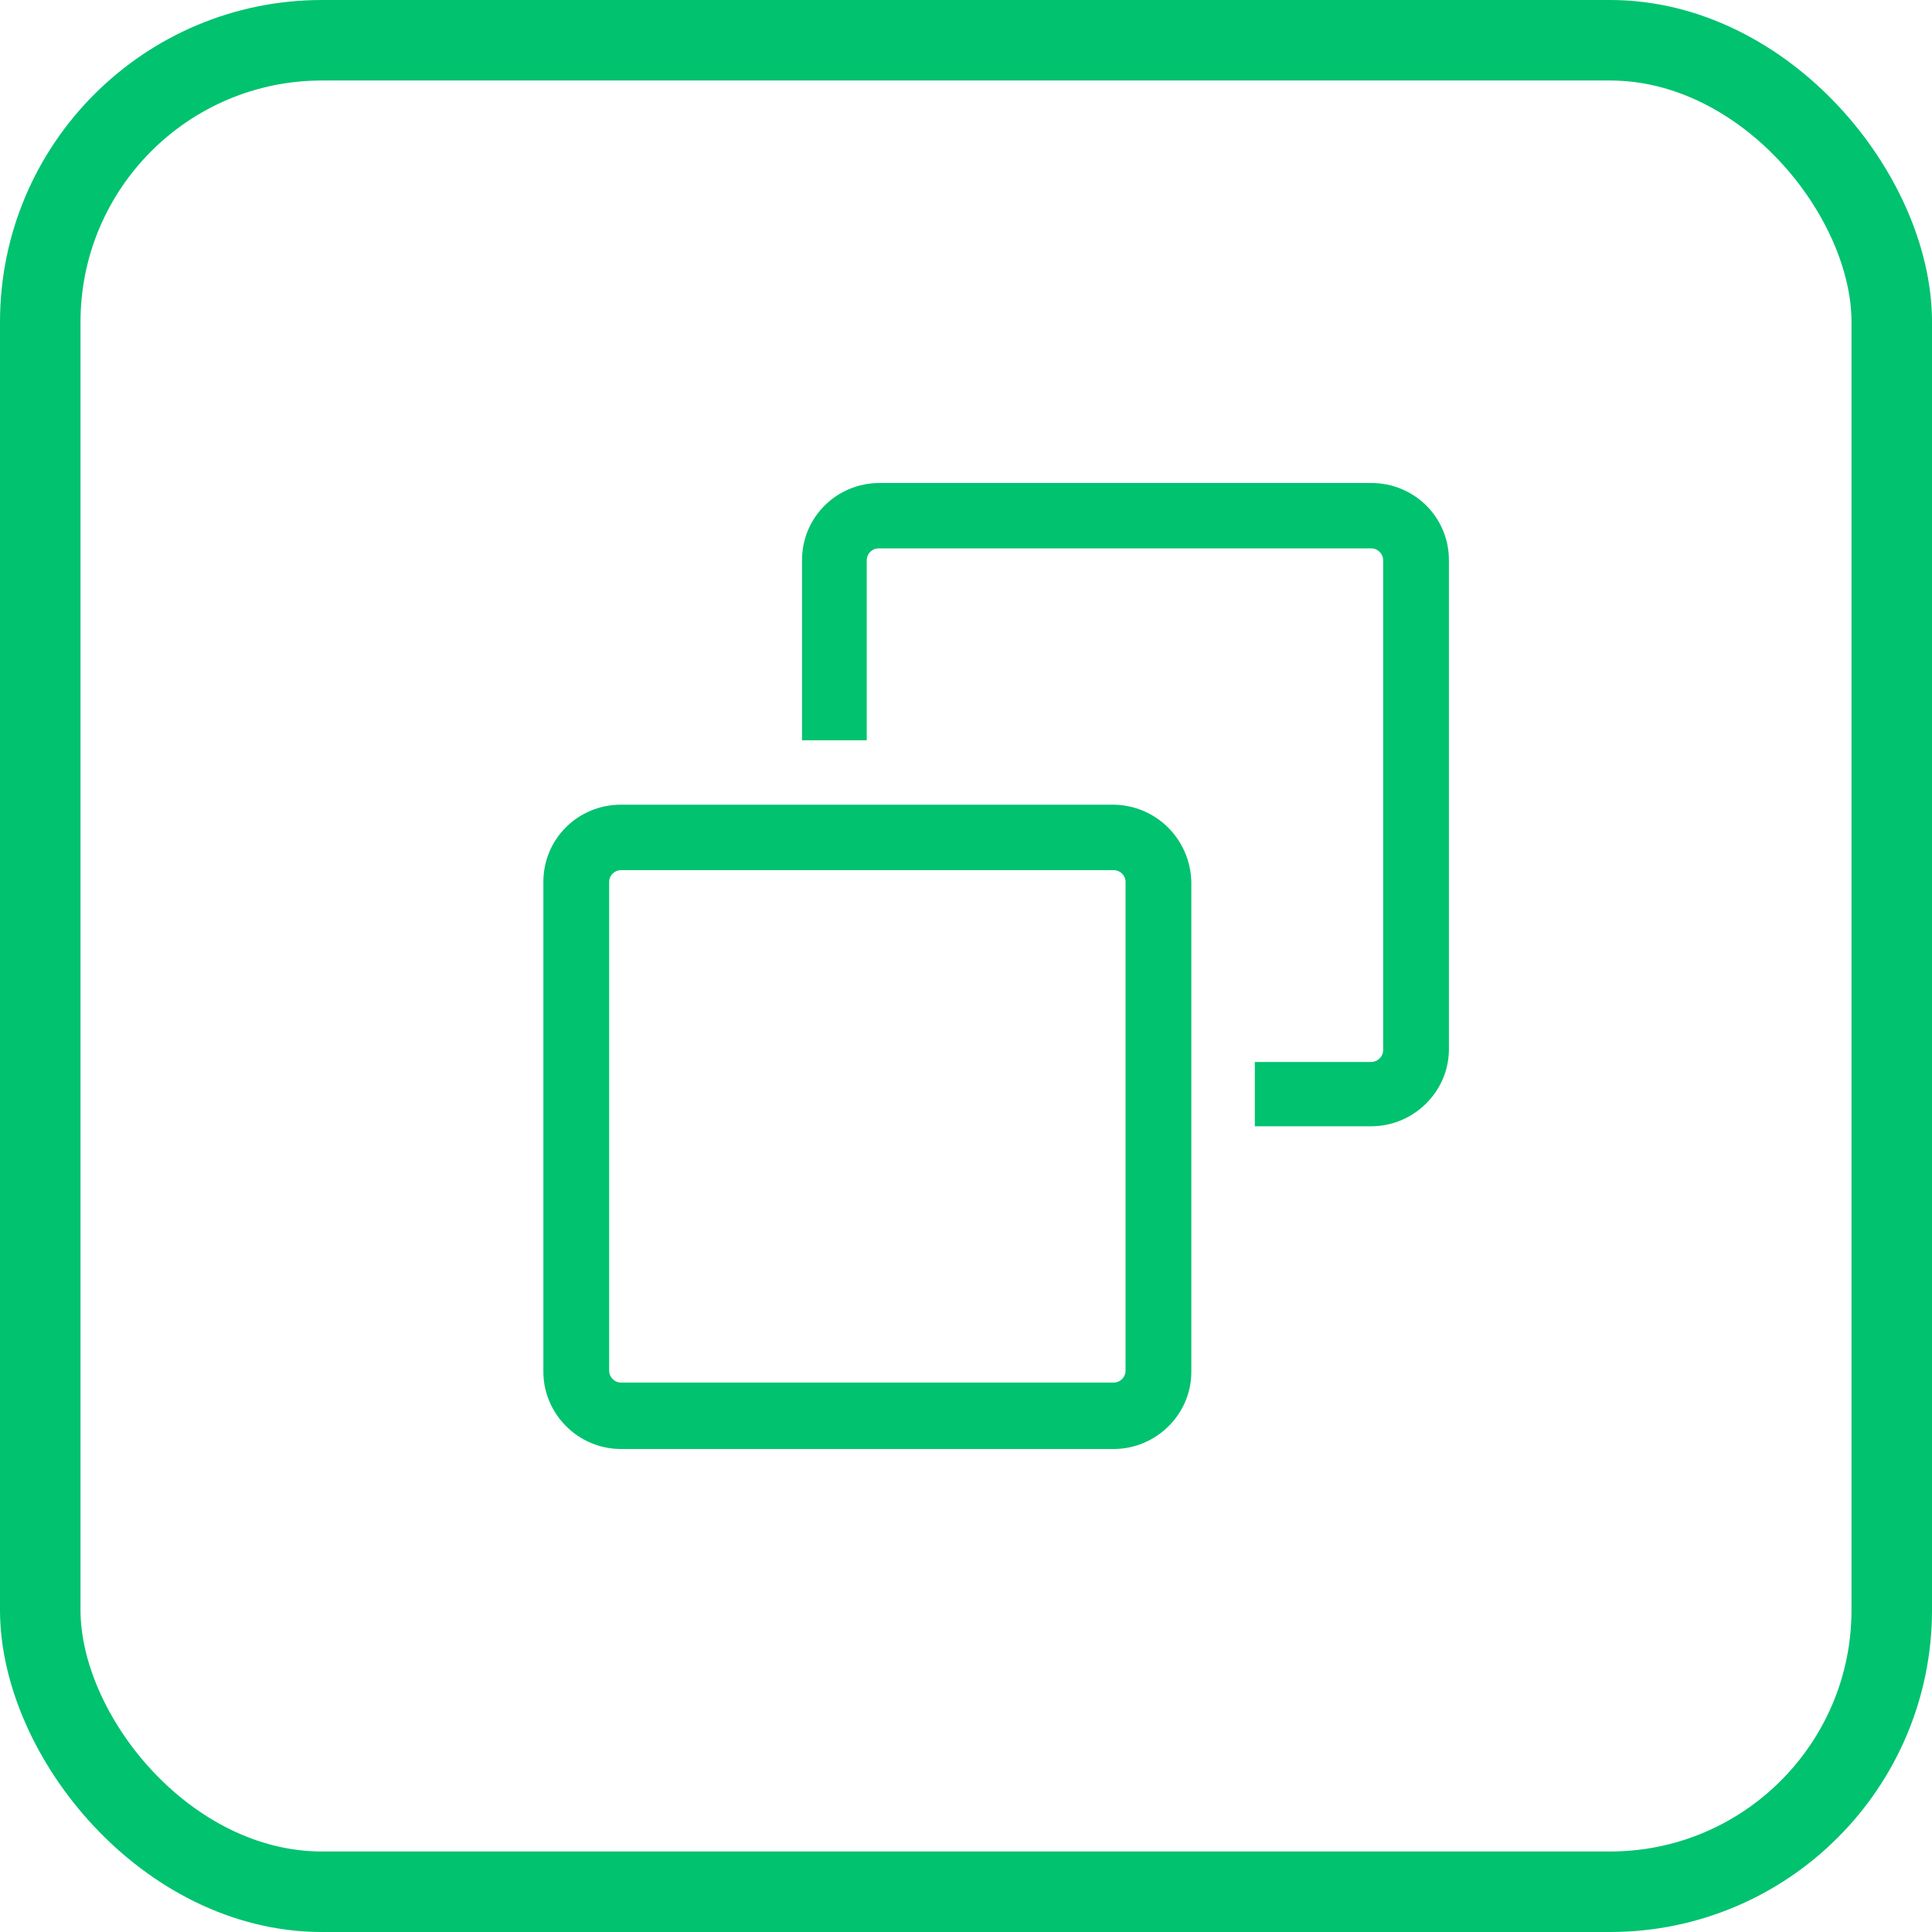
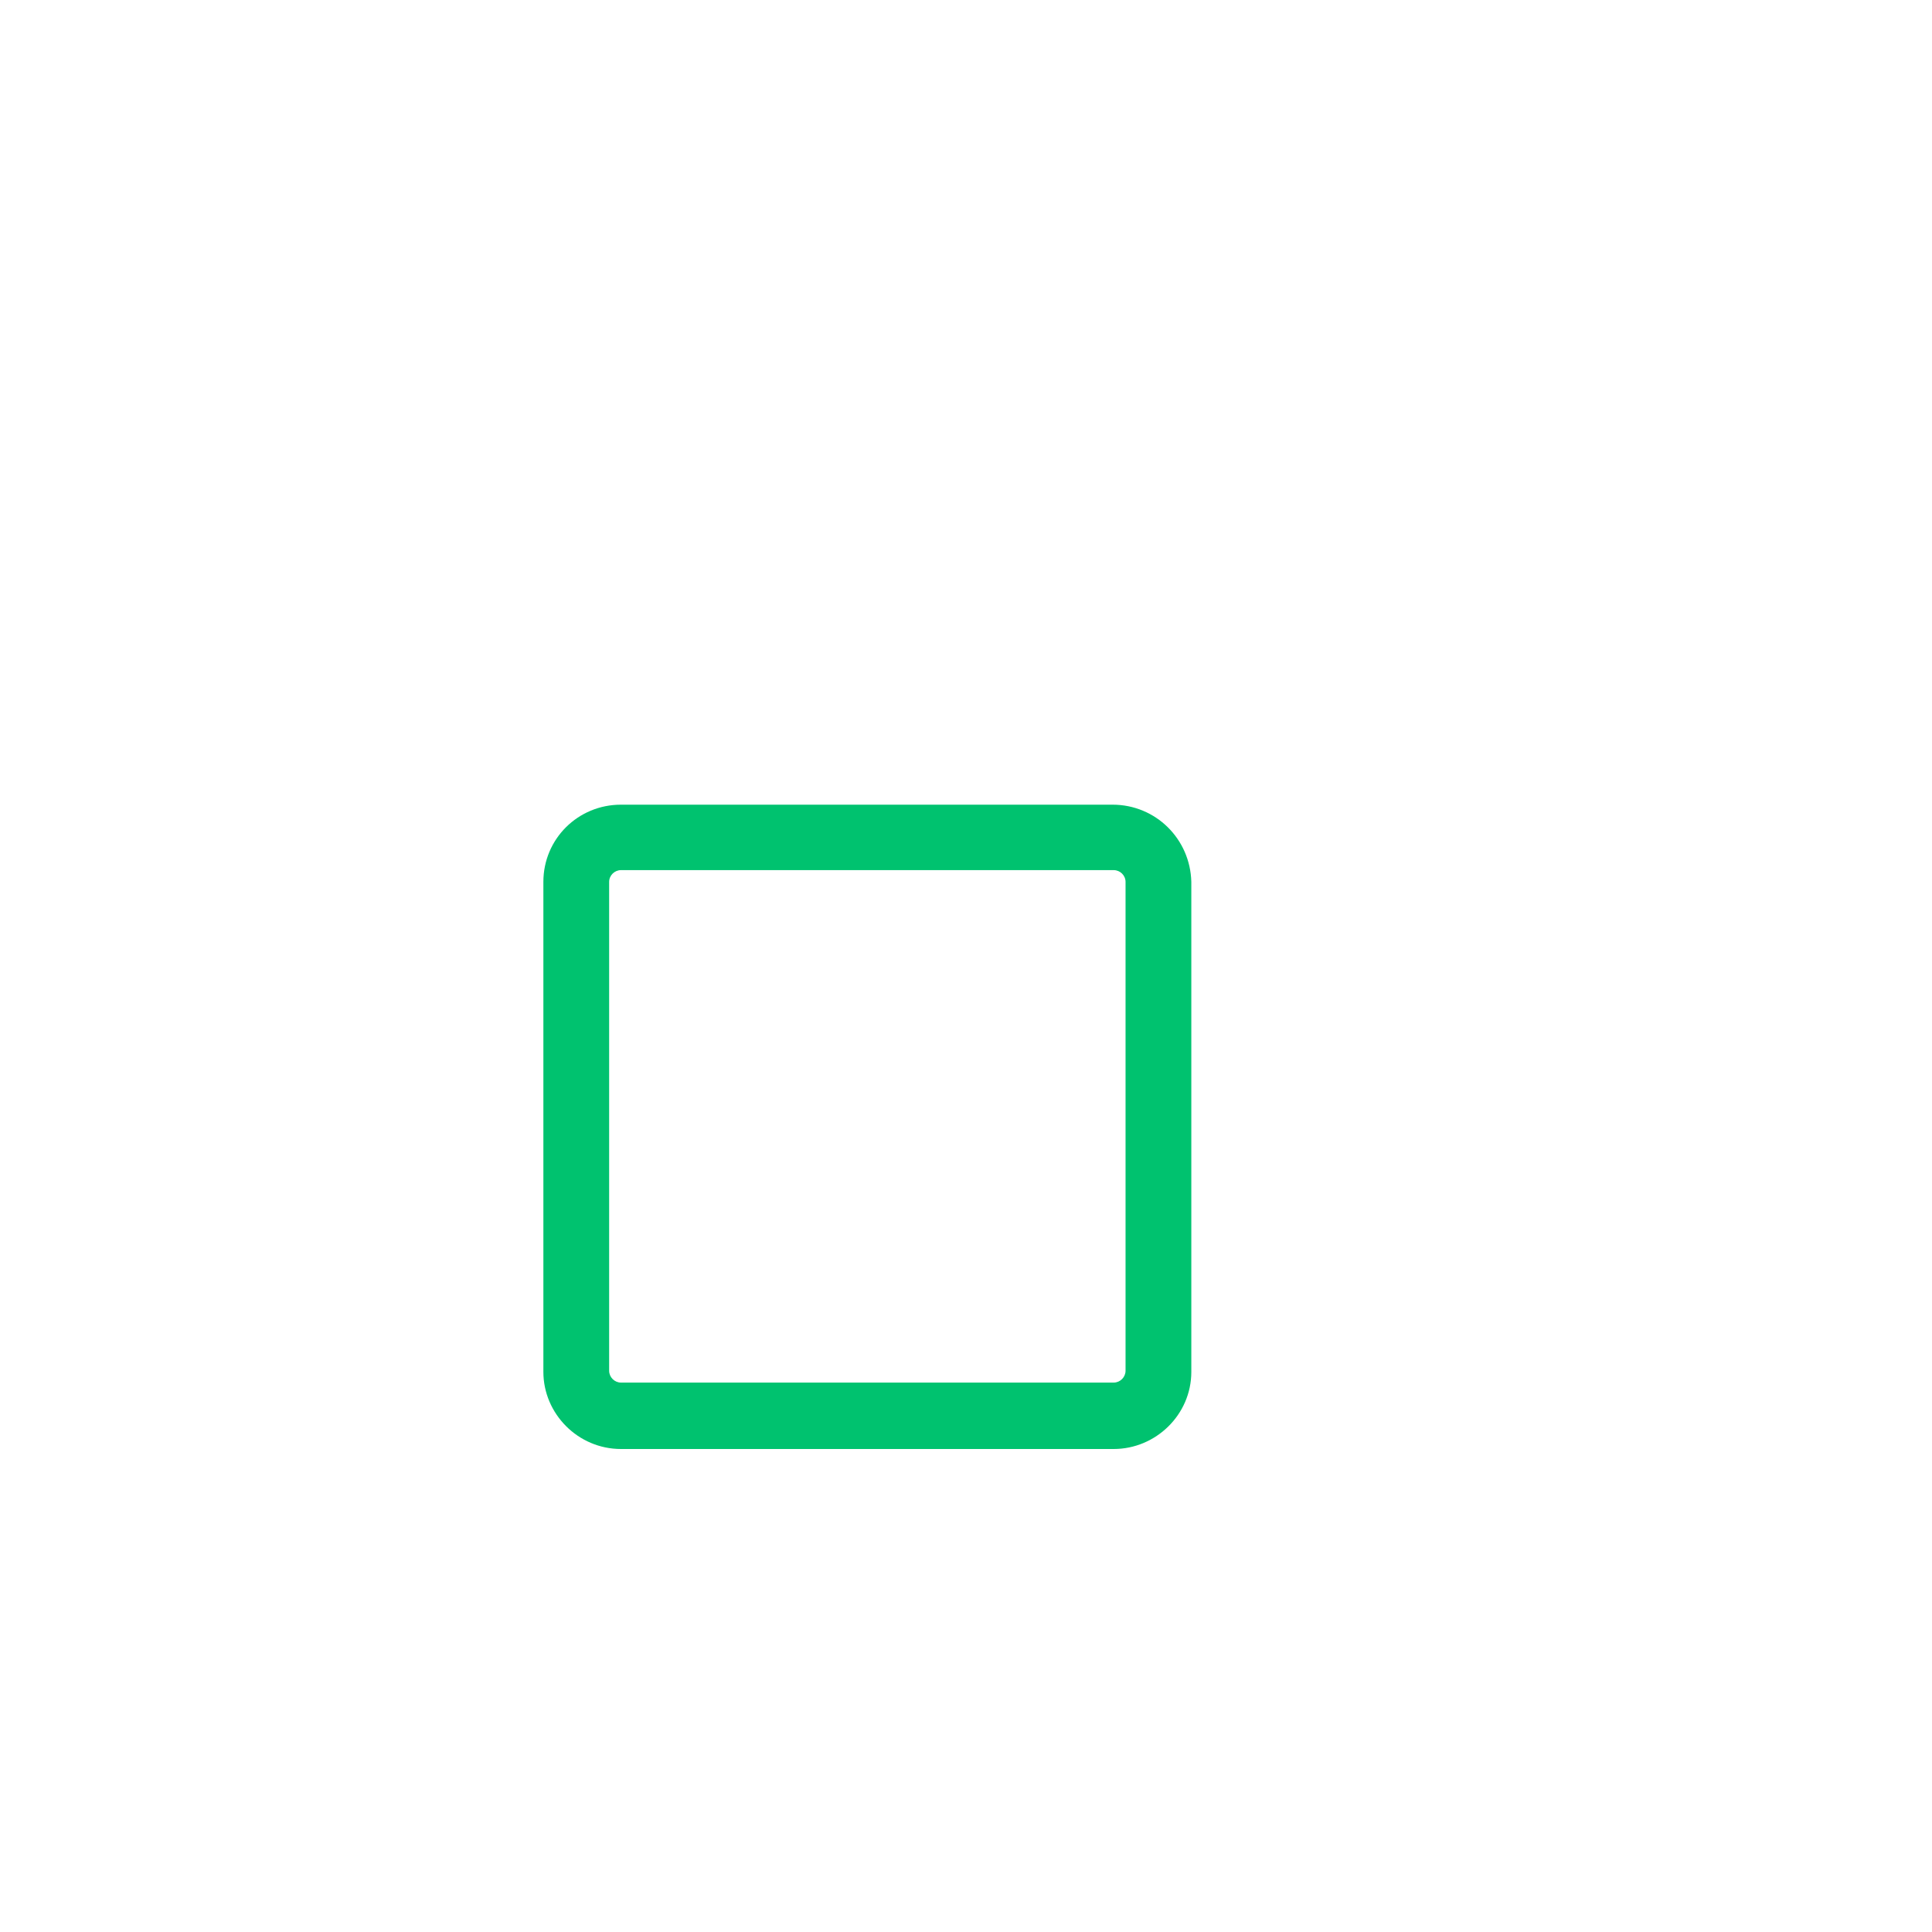
<svg xmlns="http://www.w3.org/2000/svg" width="24" height="24" viewBox="0 0 24 24" fill="none">
-   <rect x="0.5" y="0.5" width="23" height="23" rx="3.5" stroke="#00C26F" />
  <path d="M13.821 9.996H7.714C7.179 9.996 6.75 10.422 6.75 10.955V17.042C6.75 17.561 7.179 18 7.714 18H13.835C14.357 18 14.799 17.574 14.799 17.042V10.955C14.786 10.422 14.357 9.996 13.821 9.996ZM13.982 17.028C13.982 17.108 13.915 17.175 13.835 17.175H7.714C7.634 17.175 7.567 17.108 7.567 17.028V10.955C7.567 10.875 7.634 10.809 7.714 10.809H13.835C13.915 10.809 13.982 10.875 13.982 10.955V17.028Z" fill="#00C26F" />
-   <path d="M17.034 6H10.927C10.392 6 9.963 6.426 9.963 6.959V9.196H10.767V6.959C10.767 6.879 10.833 6.812 10.914 6.812H17.034C17.115 6.812 17.182 6.879 17.182 6.959V13.046C17.182 13.125 17.115 13.192 17.034 13.192H15.588V13.991H17.034C17.557 13.991 17.999 13.565 17.999 13.032V6.959C17.999 6.426 17.57 6 17.034 6Z" fill="#00C26F" />
</svg>